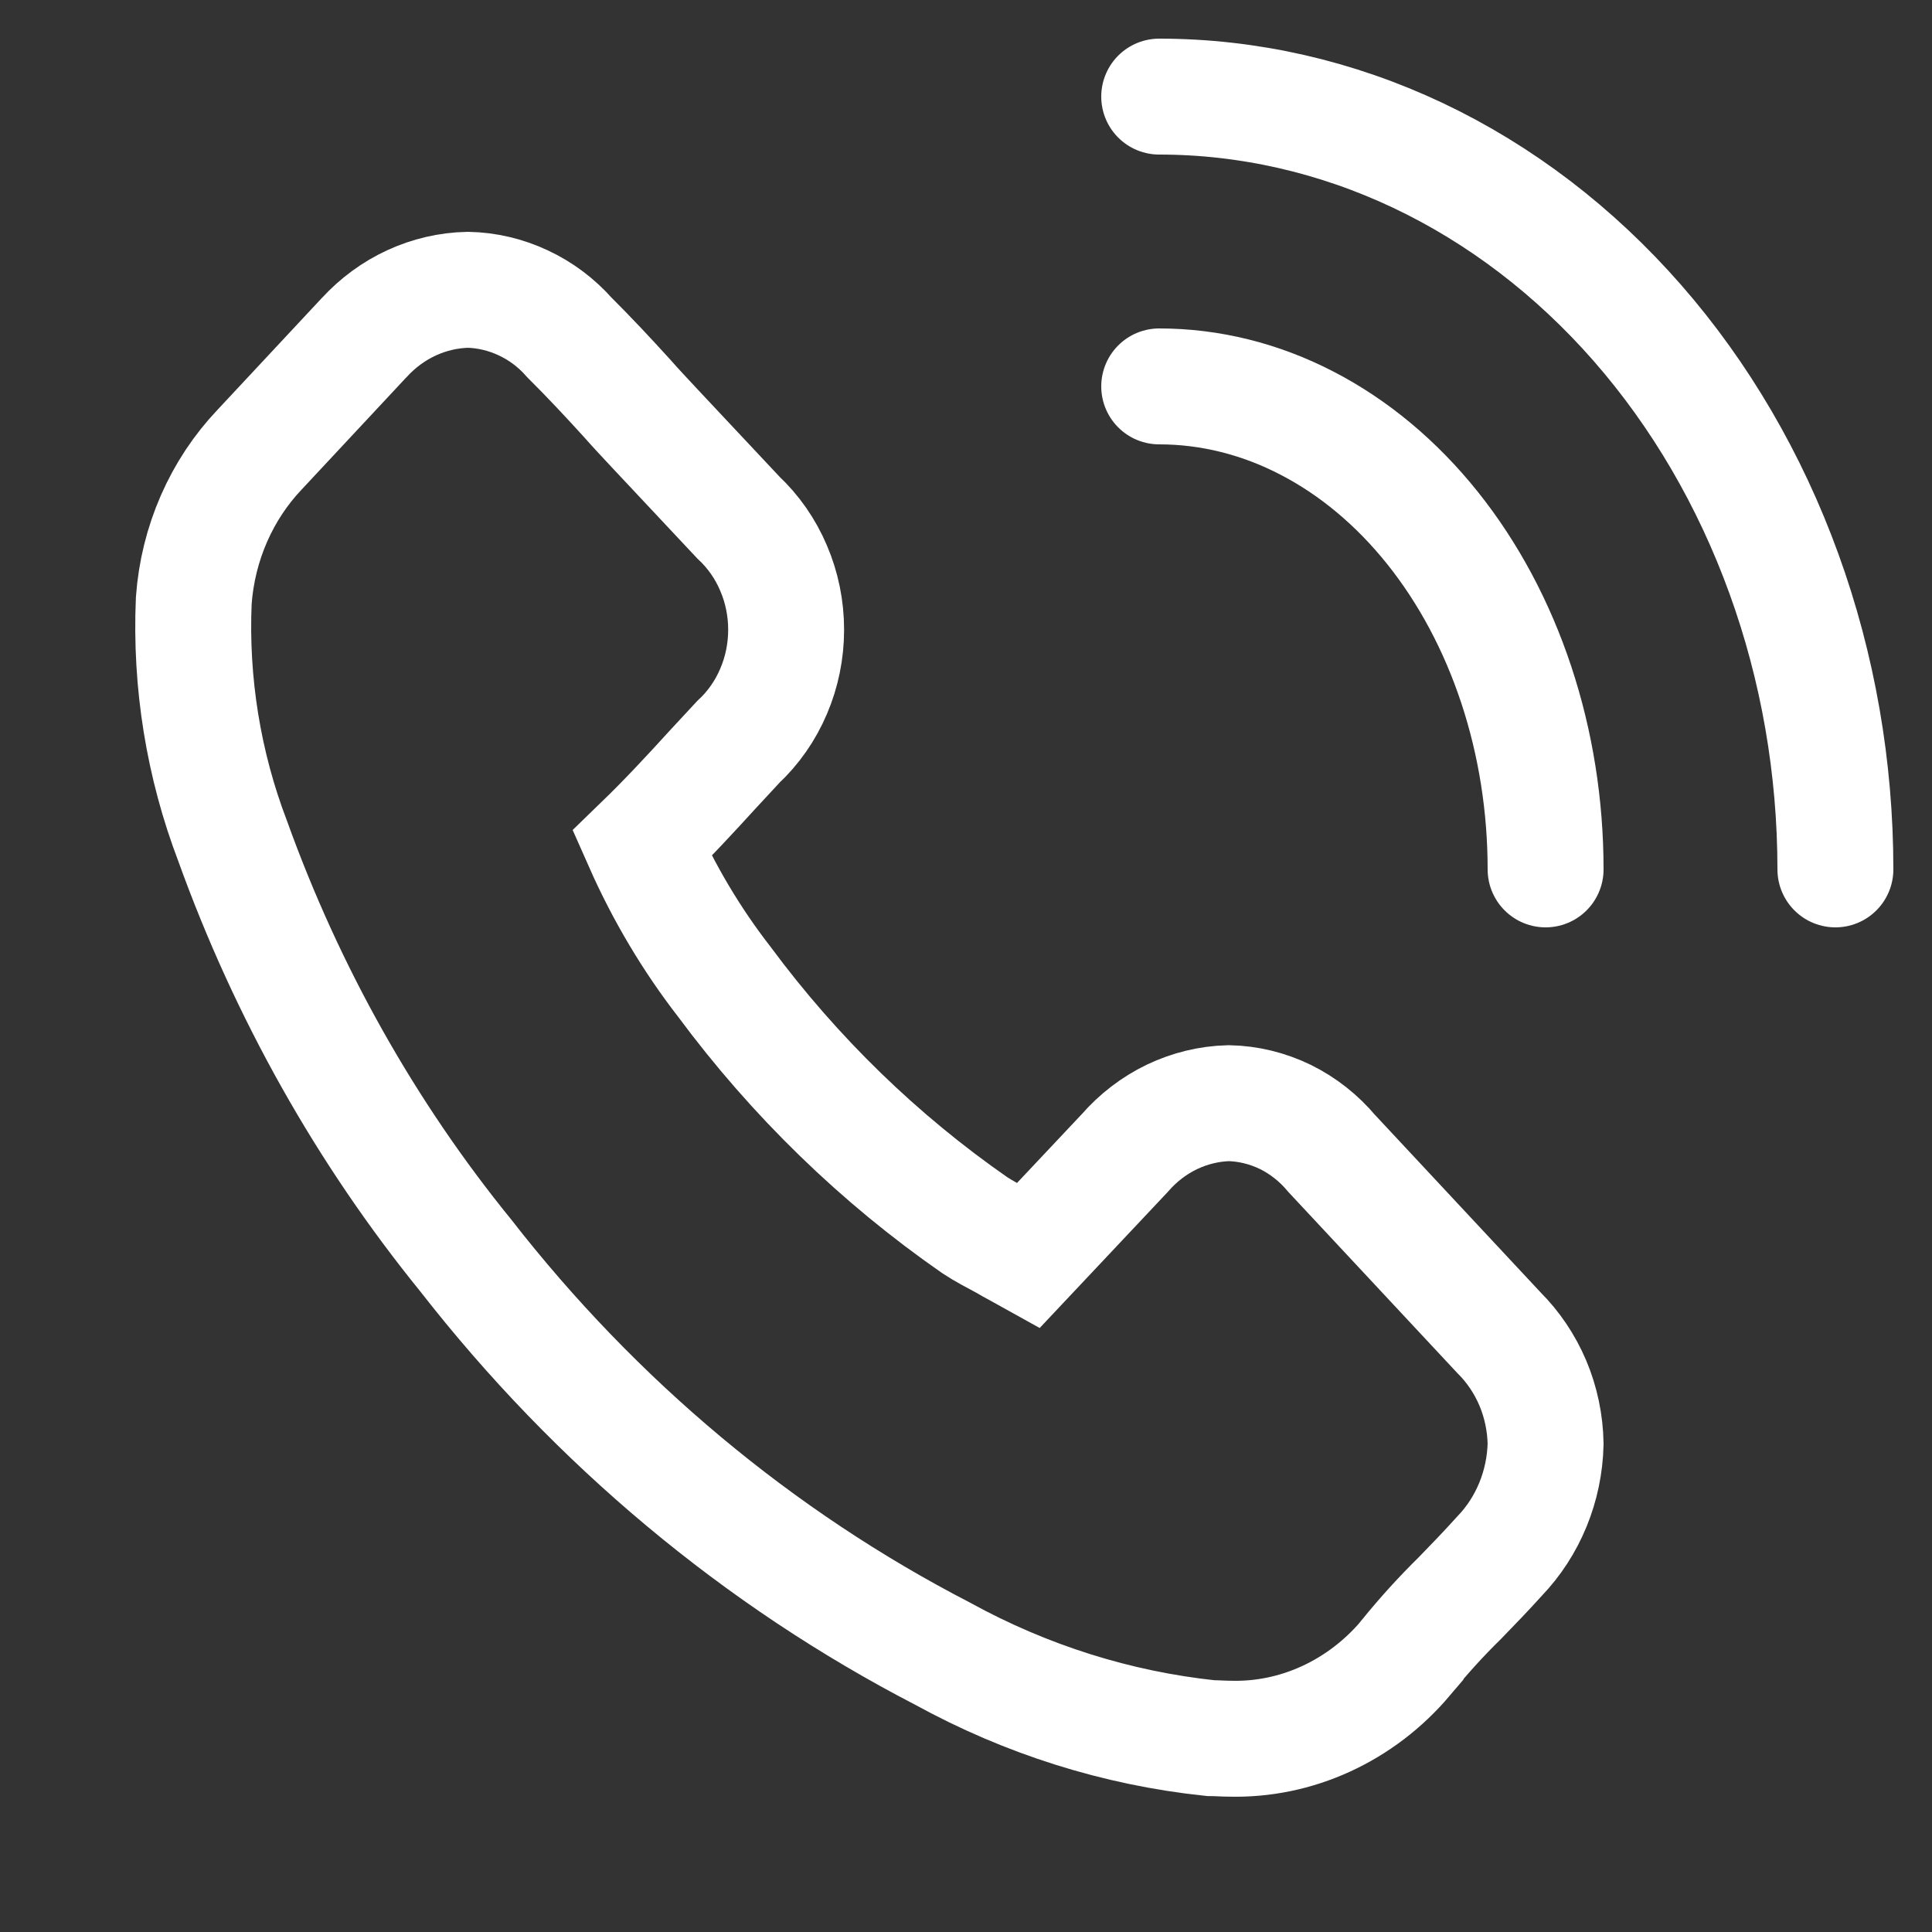
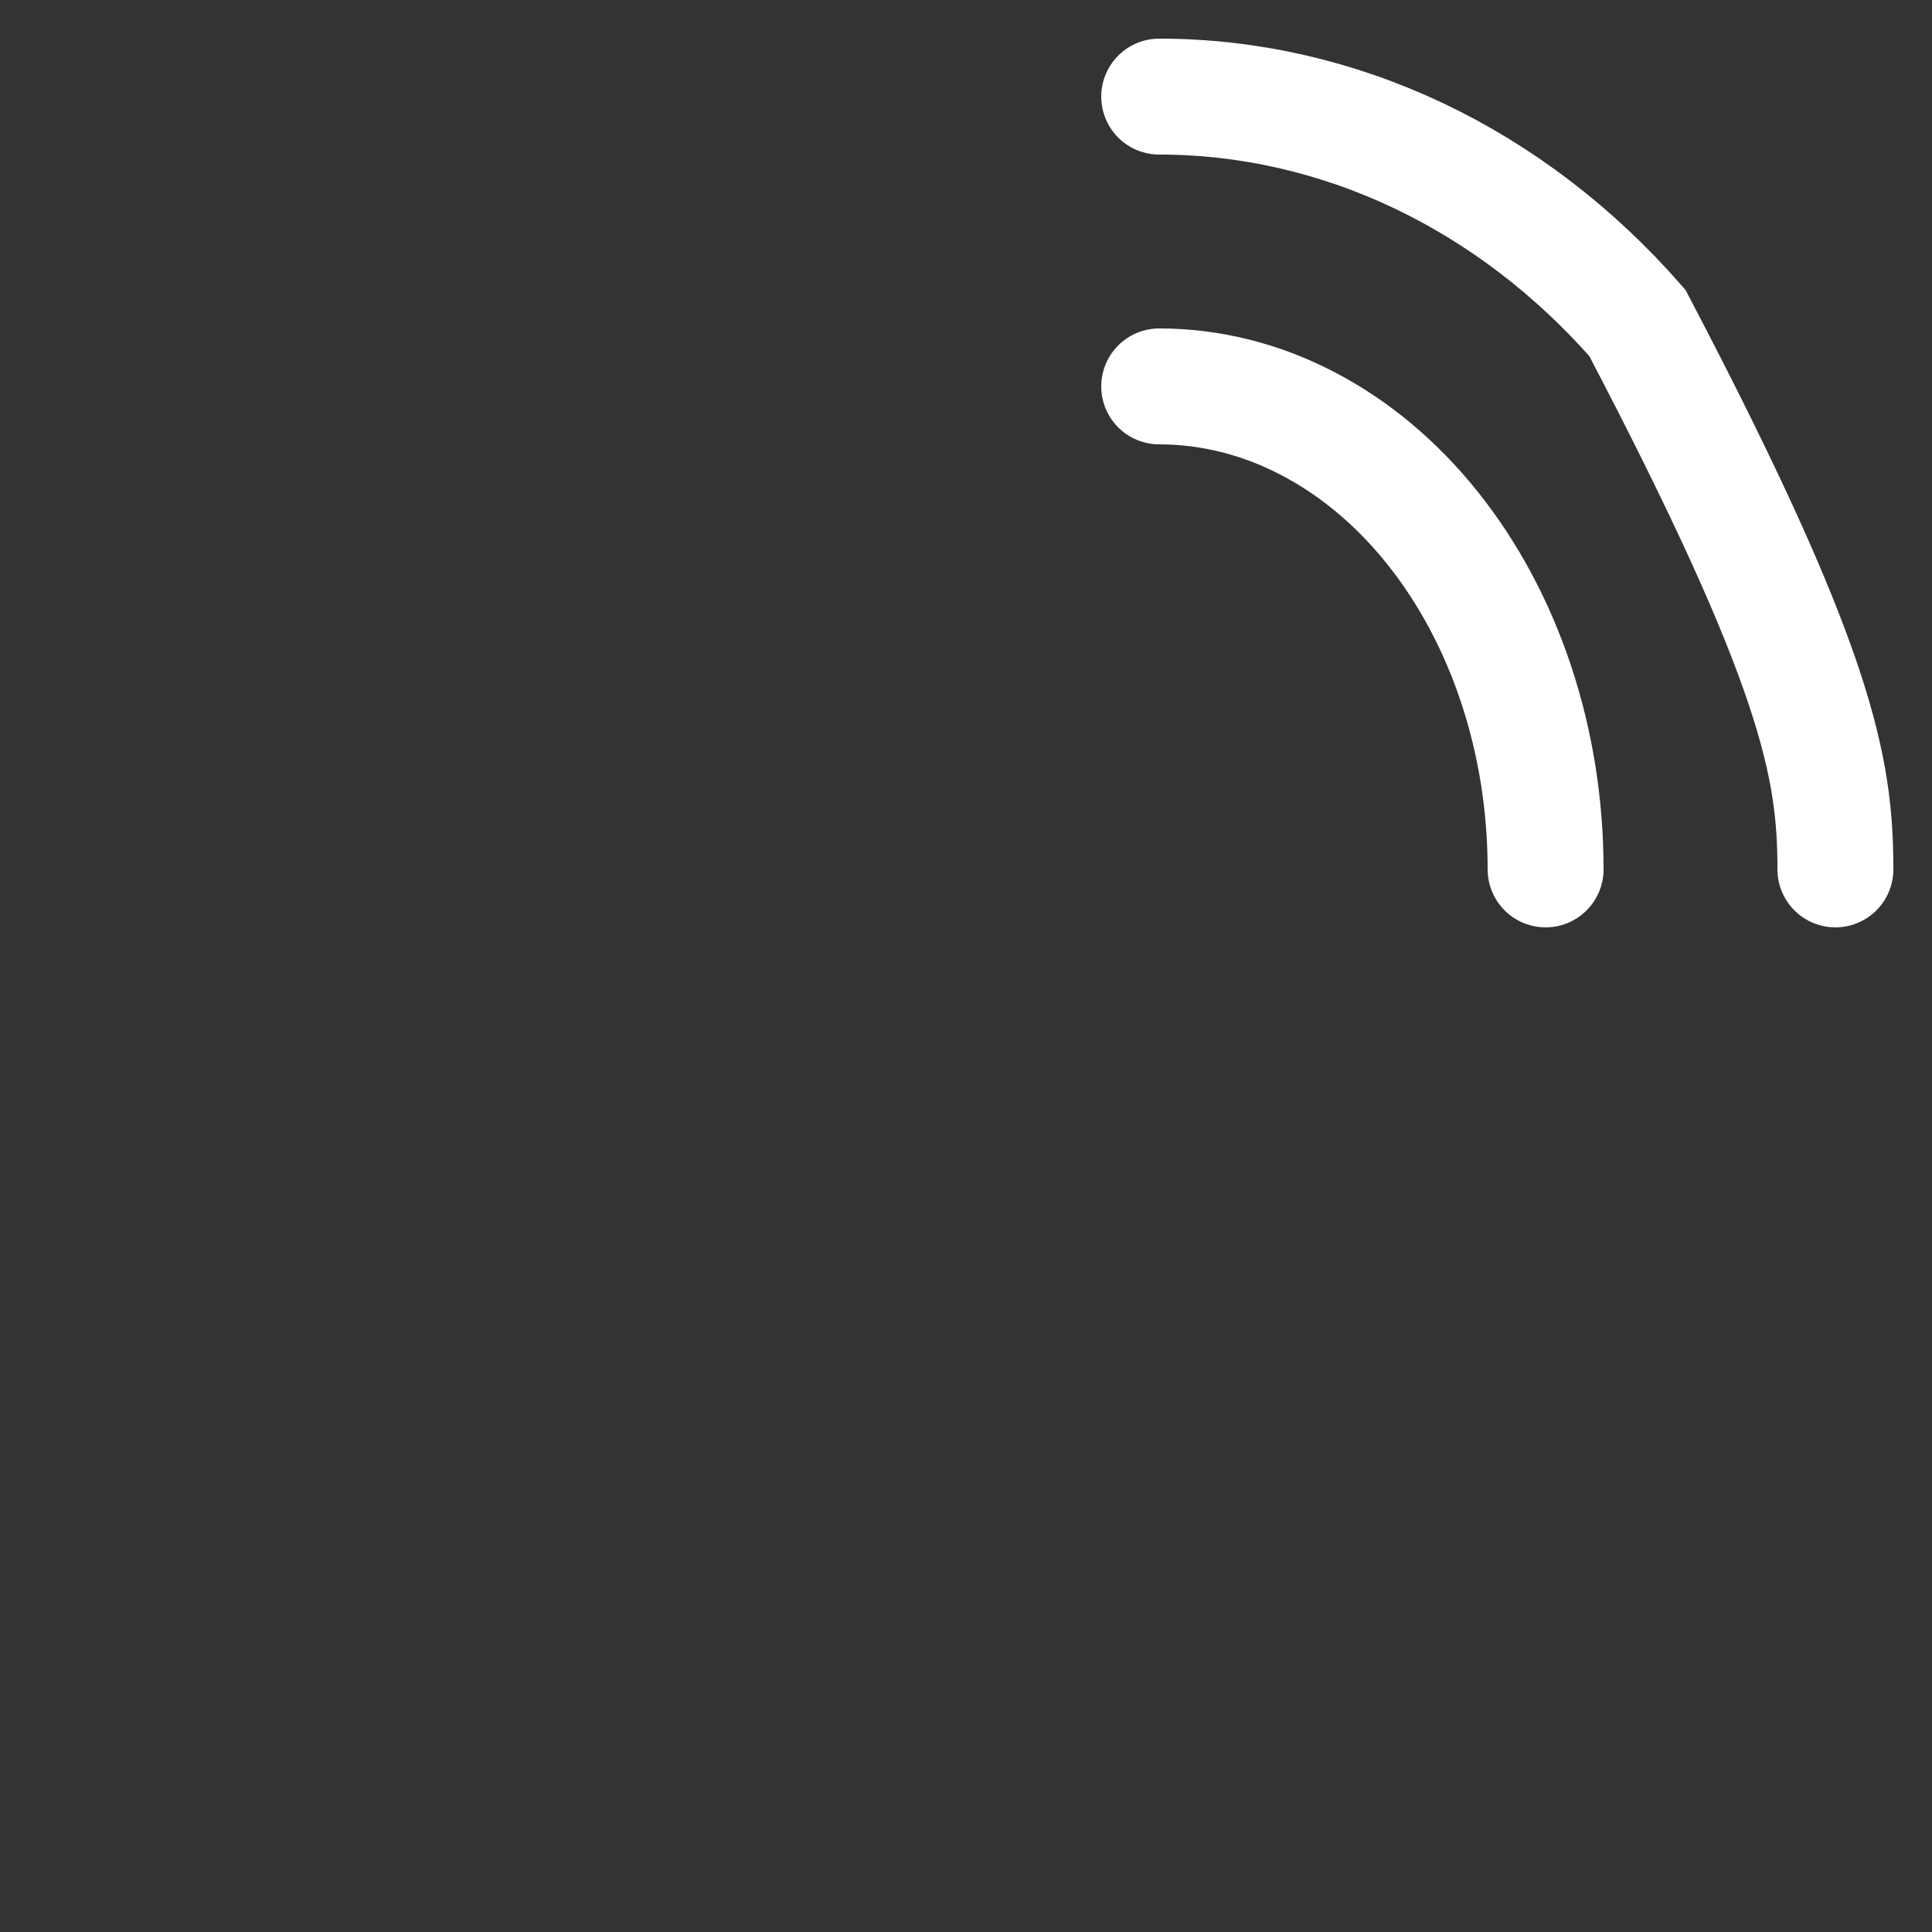
<svg xmlns="http://www.w3.org/2000/svg" width="20" height="20" viewBox="0 0 20 20" fill="none">
  <rect x="0" y="0" width="20" height="20" fill="#333333" stroke="none" />
-   <path fill-rule="evenodd" clip-rule="evenodd" d="M13.786 11.941C13.652 11.781 13.488 11.652 13.305 11.562C13.121 11.473 12.922 11.424 12.72 11.42C12.517 11.425 12.317 11.474 12.132 11.562C11.947 11.651 11.78 11.779 11.643 11.937L10.647 12.995C10.563 12.948 10.479 12.907 10.404 12.861C10.29 12.8 10.183 12.744 10.092 12.684C9.104 11.998 8.227 11.147 7.498 10.163C7.159 9.726 6.873 9.245 6.646 8.732C6.905 8.481 7.148 8.218 7.377 7.967C7.465 7.873 7.554 7.775 7.642 7.681C7.798 7.536 7.923 7.357 8.008 7.157C8.094 6.956 8.138 6.739 8.138 6.519C8.138 6.299 8.094 6.081 8.008 5.881C7.923 5.68 7.798 5.502 7.642 5.356L6.781 4.438C6.684 4.334 6.582 4.226 6.488 4.119C6.299 3.911 6.098 3.696 5.895 3.494C5.76 3.341 5.597 3.219 5.416 3.135C5.235 3.05 5.04 3.004 4.843 3C4.438 3.009 4.053 3.186 3.771 3.494L3.764 3.501L2.689 4.653C2.292 5.07 2.049 5.625 2.006 6.216C1.969 7.068 2.107 7.918 2.409 8.708C2.973 10.275 3.789 11.726 4.821 12.996C6.17 14.728 7.853 16.134 9.758 17.119C10.622 17.594 11.563 17.891 12.532 17.993C12.598 17.993 12.668 17.999 12.73 17.999C13.073 18.008 13.412 17.938 13.726 17.794C14.04 17.65 14.321 17.436 14.55 17.166C14.55 17.159 14.559 17.157 14.562 17.149C14.735 16.936 14.919 16.733 15.114 16.542C15.249 16.403 15.388 16.259 15.524 16.108C15.819 15.801 15.99 15.384 16 14.946C15.996 14.729 15.951 14.515 15.868 14.318C15.784 14.12 15.664 13.942 15.515 13.794L13.786 11.941Z" stroke="white" stroke-width="1.2" stroke-linecap="round" />
-   <path d="M12 1C12.919 1 13.829 1.207 14.679 1.609C15.528 2.011 16.3 2.6 16.95 3.343C17.6 4.086 18.115 4.968 18.467 5.939C18.819 6.909 19 7.949 19 9" stroke="white" stroke-width="1.2" stroke-linecap="round" />
+   <path d="M12 1C12.919 1 13.829 1.207 14.679 1.609C15.528 2.011 16.3 2.6 16.95 3.343C18.819 6.909 19 7.949 19 9" stroke="white" stroke-width="1.2" stroke-linecap="round" />
  <path d="M12 4C12.525 4 13.046 4.129 13.531 4.381C14.016 4.632 14.457 5 14.829 5.465C15.2 5.929 15.495 6.48 15.696 7.087C15.897 7.693 16 8.343 16 9" stroke="white" stroke-width="1.2" stroke-linecap="round" />
</svg>